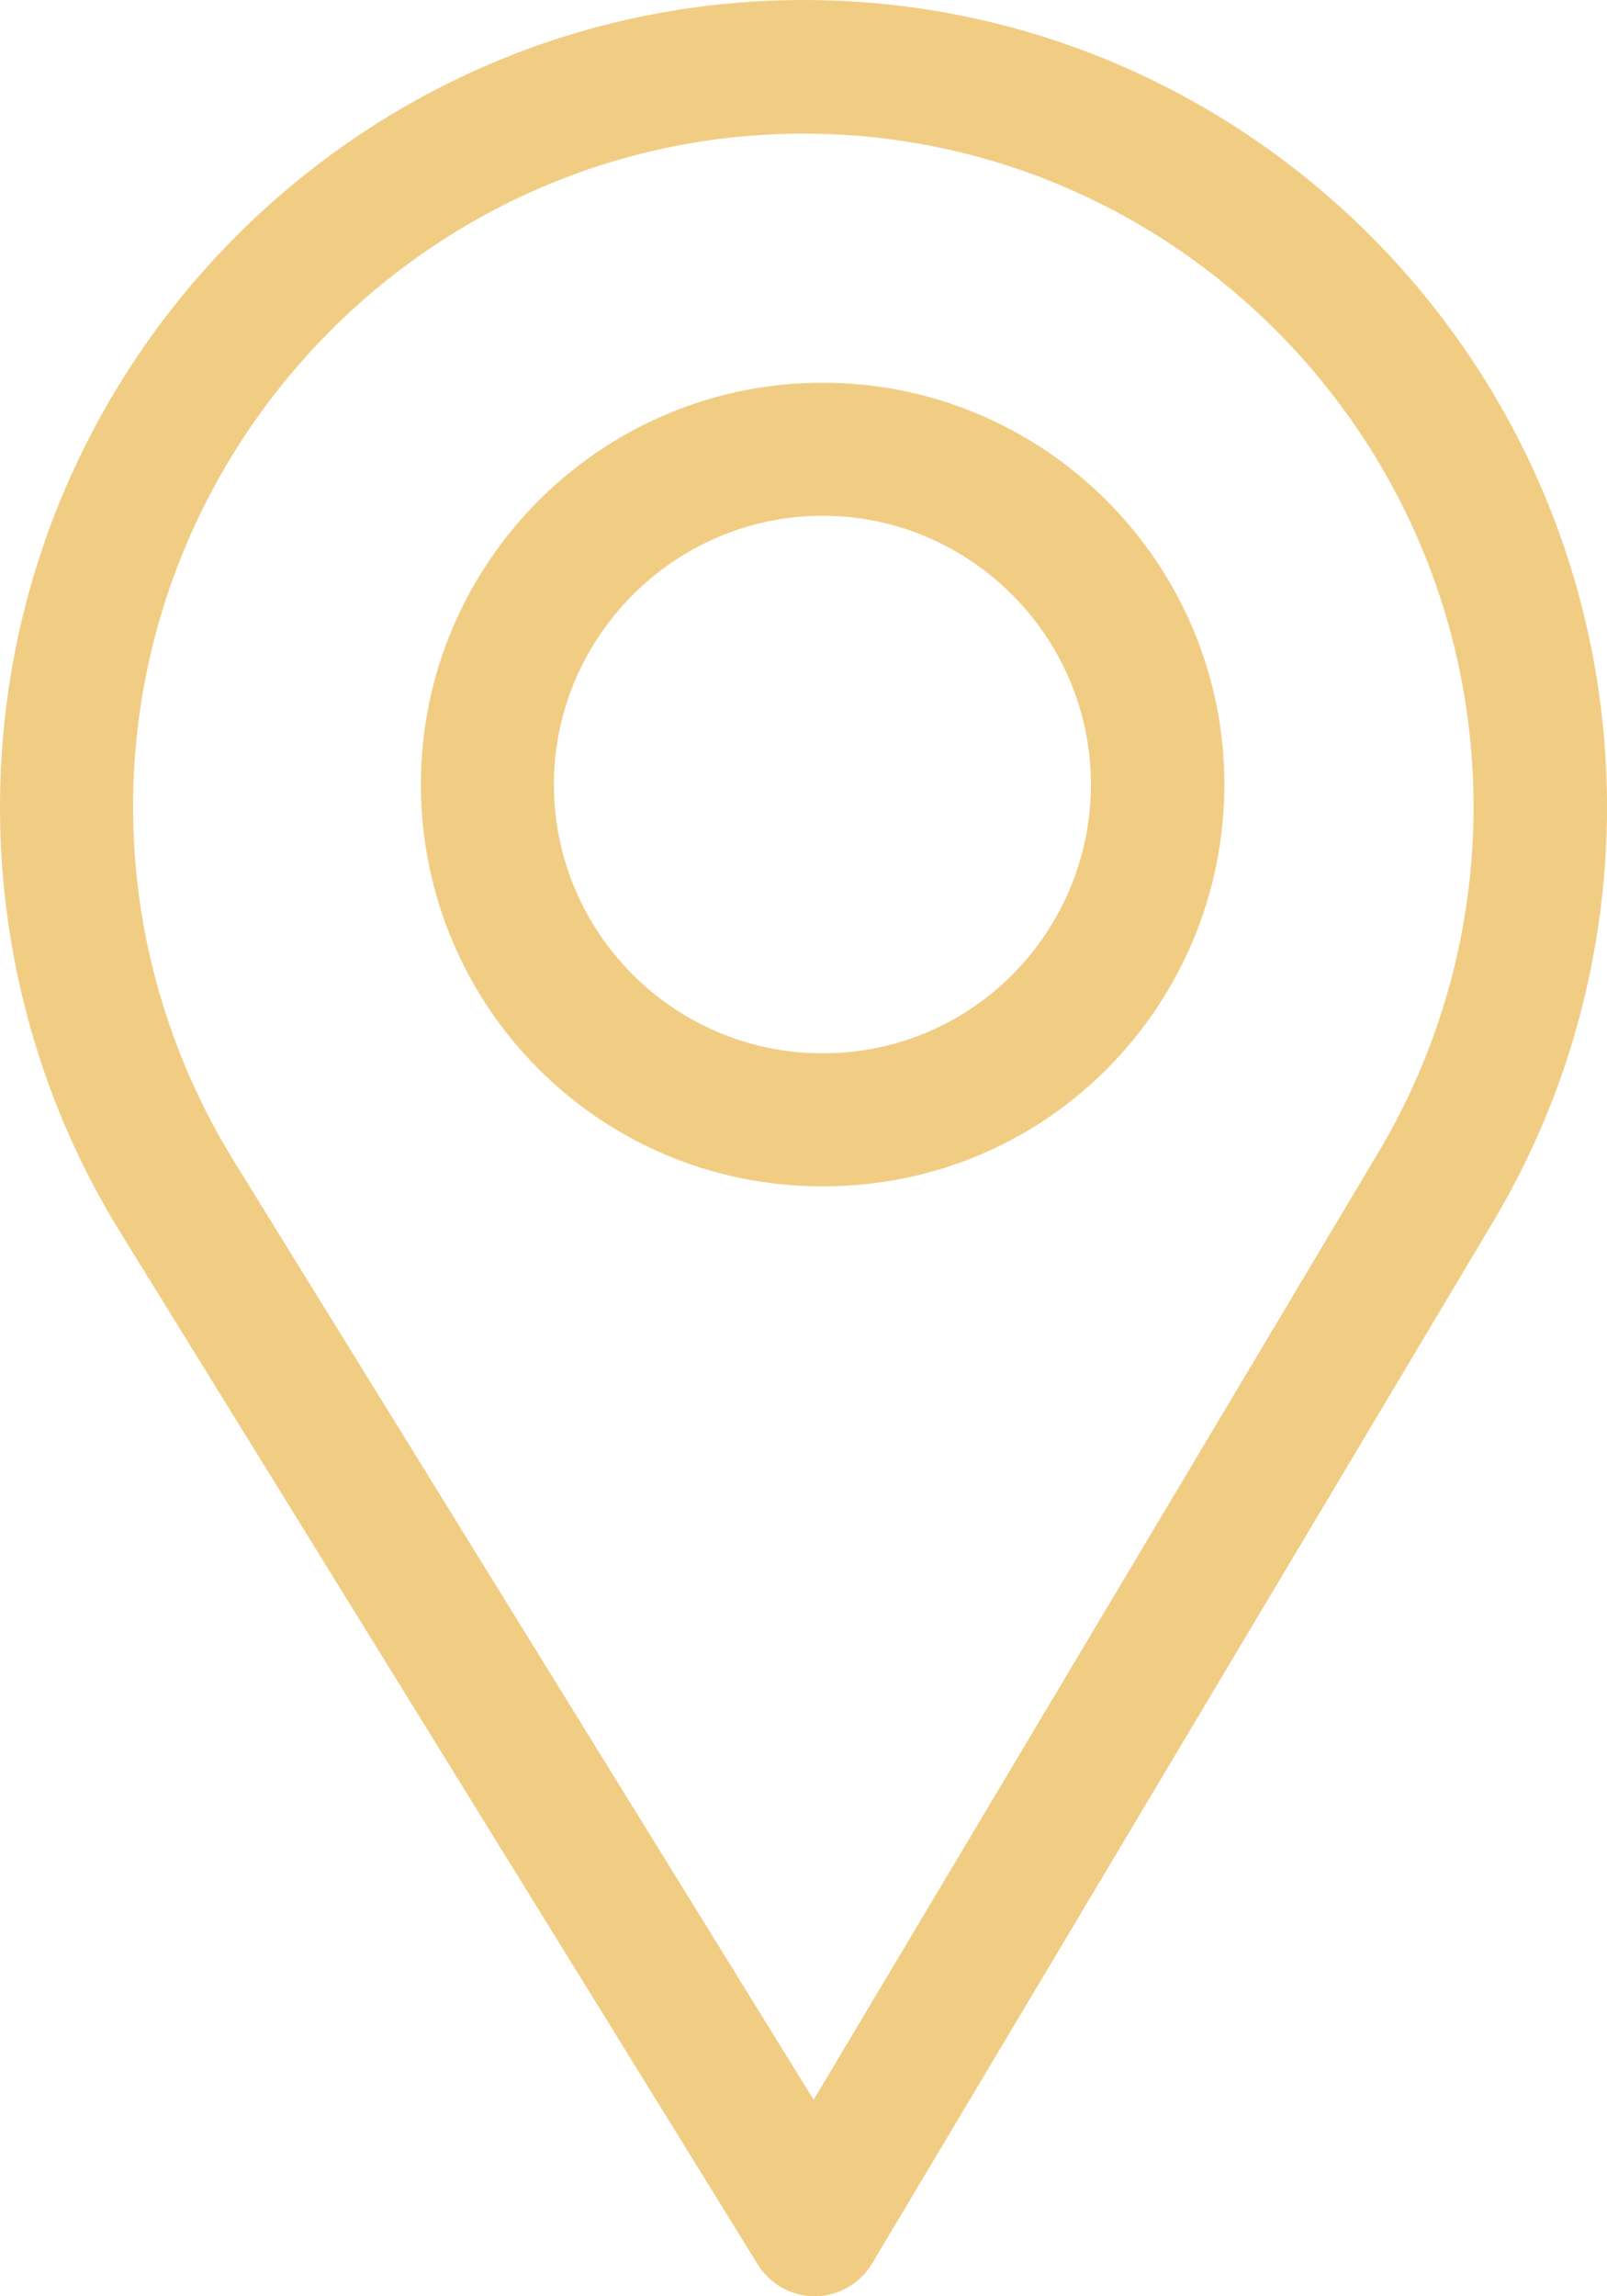
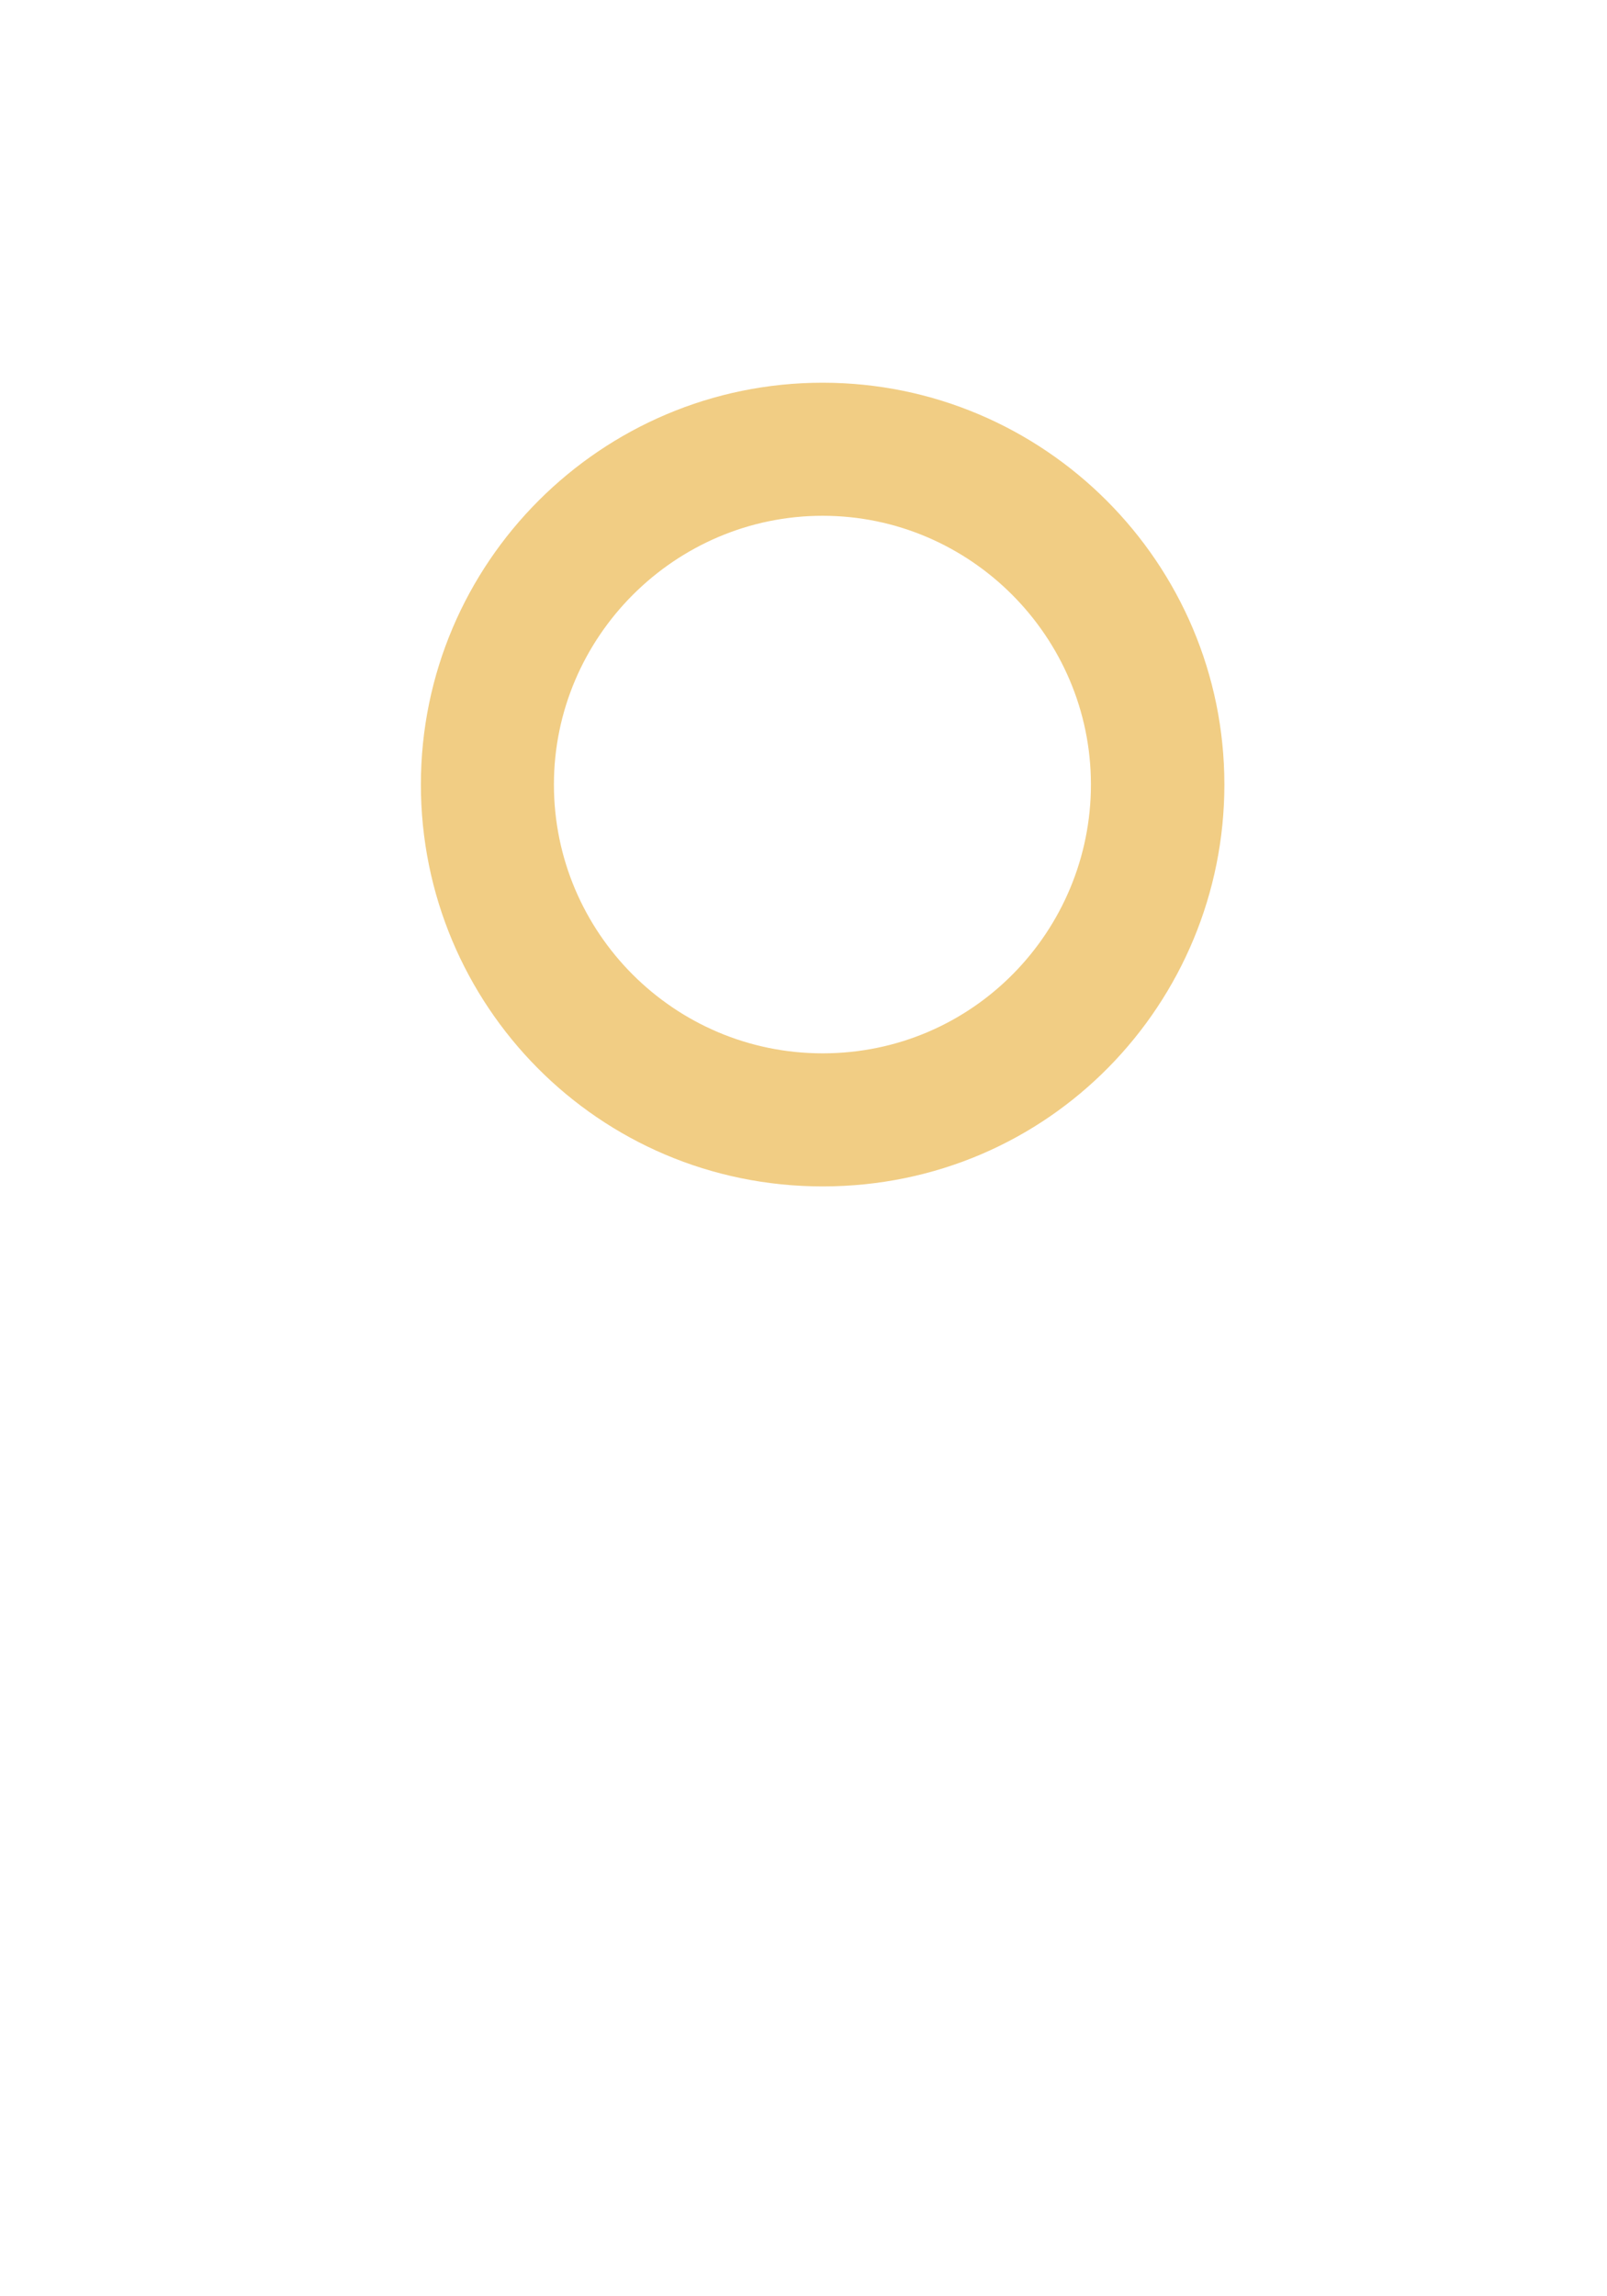
<svg xmlns="http://www.w3.org/2000/svg" width="42" height="60" viewBox="0 0 42 60">
  <g fill="#F1CD84">
-     <path d="M21 0C9.42 0 0 9.463 0 21.094c0 3.93 1.084 7.765 3.135 11.092l16.67 26.983c.319.517.882.831 1.487.831h.013c.61-.005 1.174-.329 1.488-.855l16.245-27.244C40.976 28.644 42 24.907 42 21.094 42 9.463 32.58 0 21 0zm15.034 30.096l-14.769 24.77L6.11 30.334c-1.707-2.77-2.632-5.965-2.632-9.24C3.477 11.4 11.35 3.492 21 3.492c9.65 0 17.512 7.91 17.512 17.602 0 3.178-.865 6.291-2.478 9.002z" />
    <path d="M21.5 10C15.71 10 11 14.71 11 20.5 11 26.253 15.634 31 21.5 31 27.439 31 32 26.19 32 20.5 32 14.71 27.29 10 21.5 10zm0 17.523c-3.88 0-7.023-3.154-7.023-7.023 0-3.86 3.163-7.023 7.023-7.023s7.012 3.163 7.012 7.023c0 3.813-3.07 7.023-7.012 7.023z" />
  </g>
</svg>